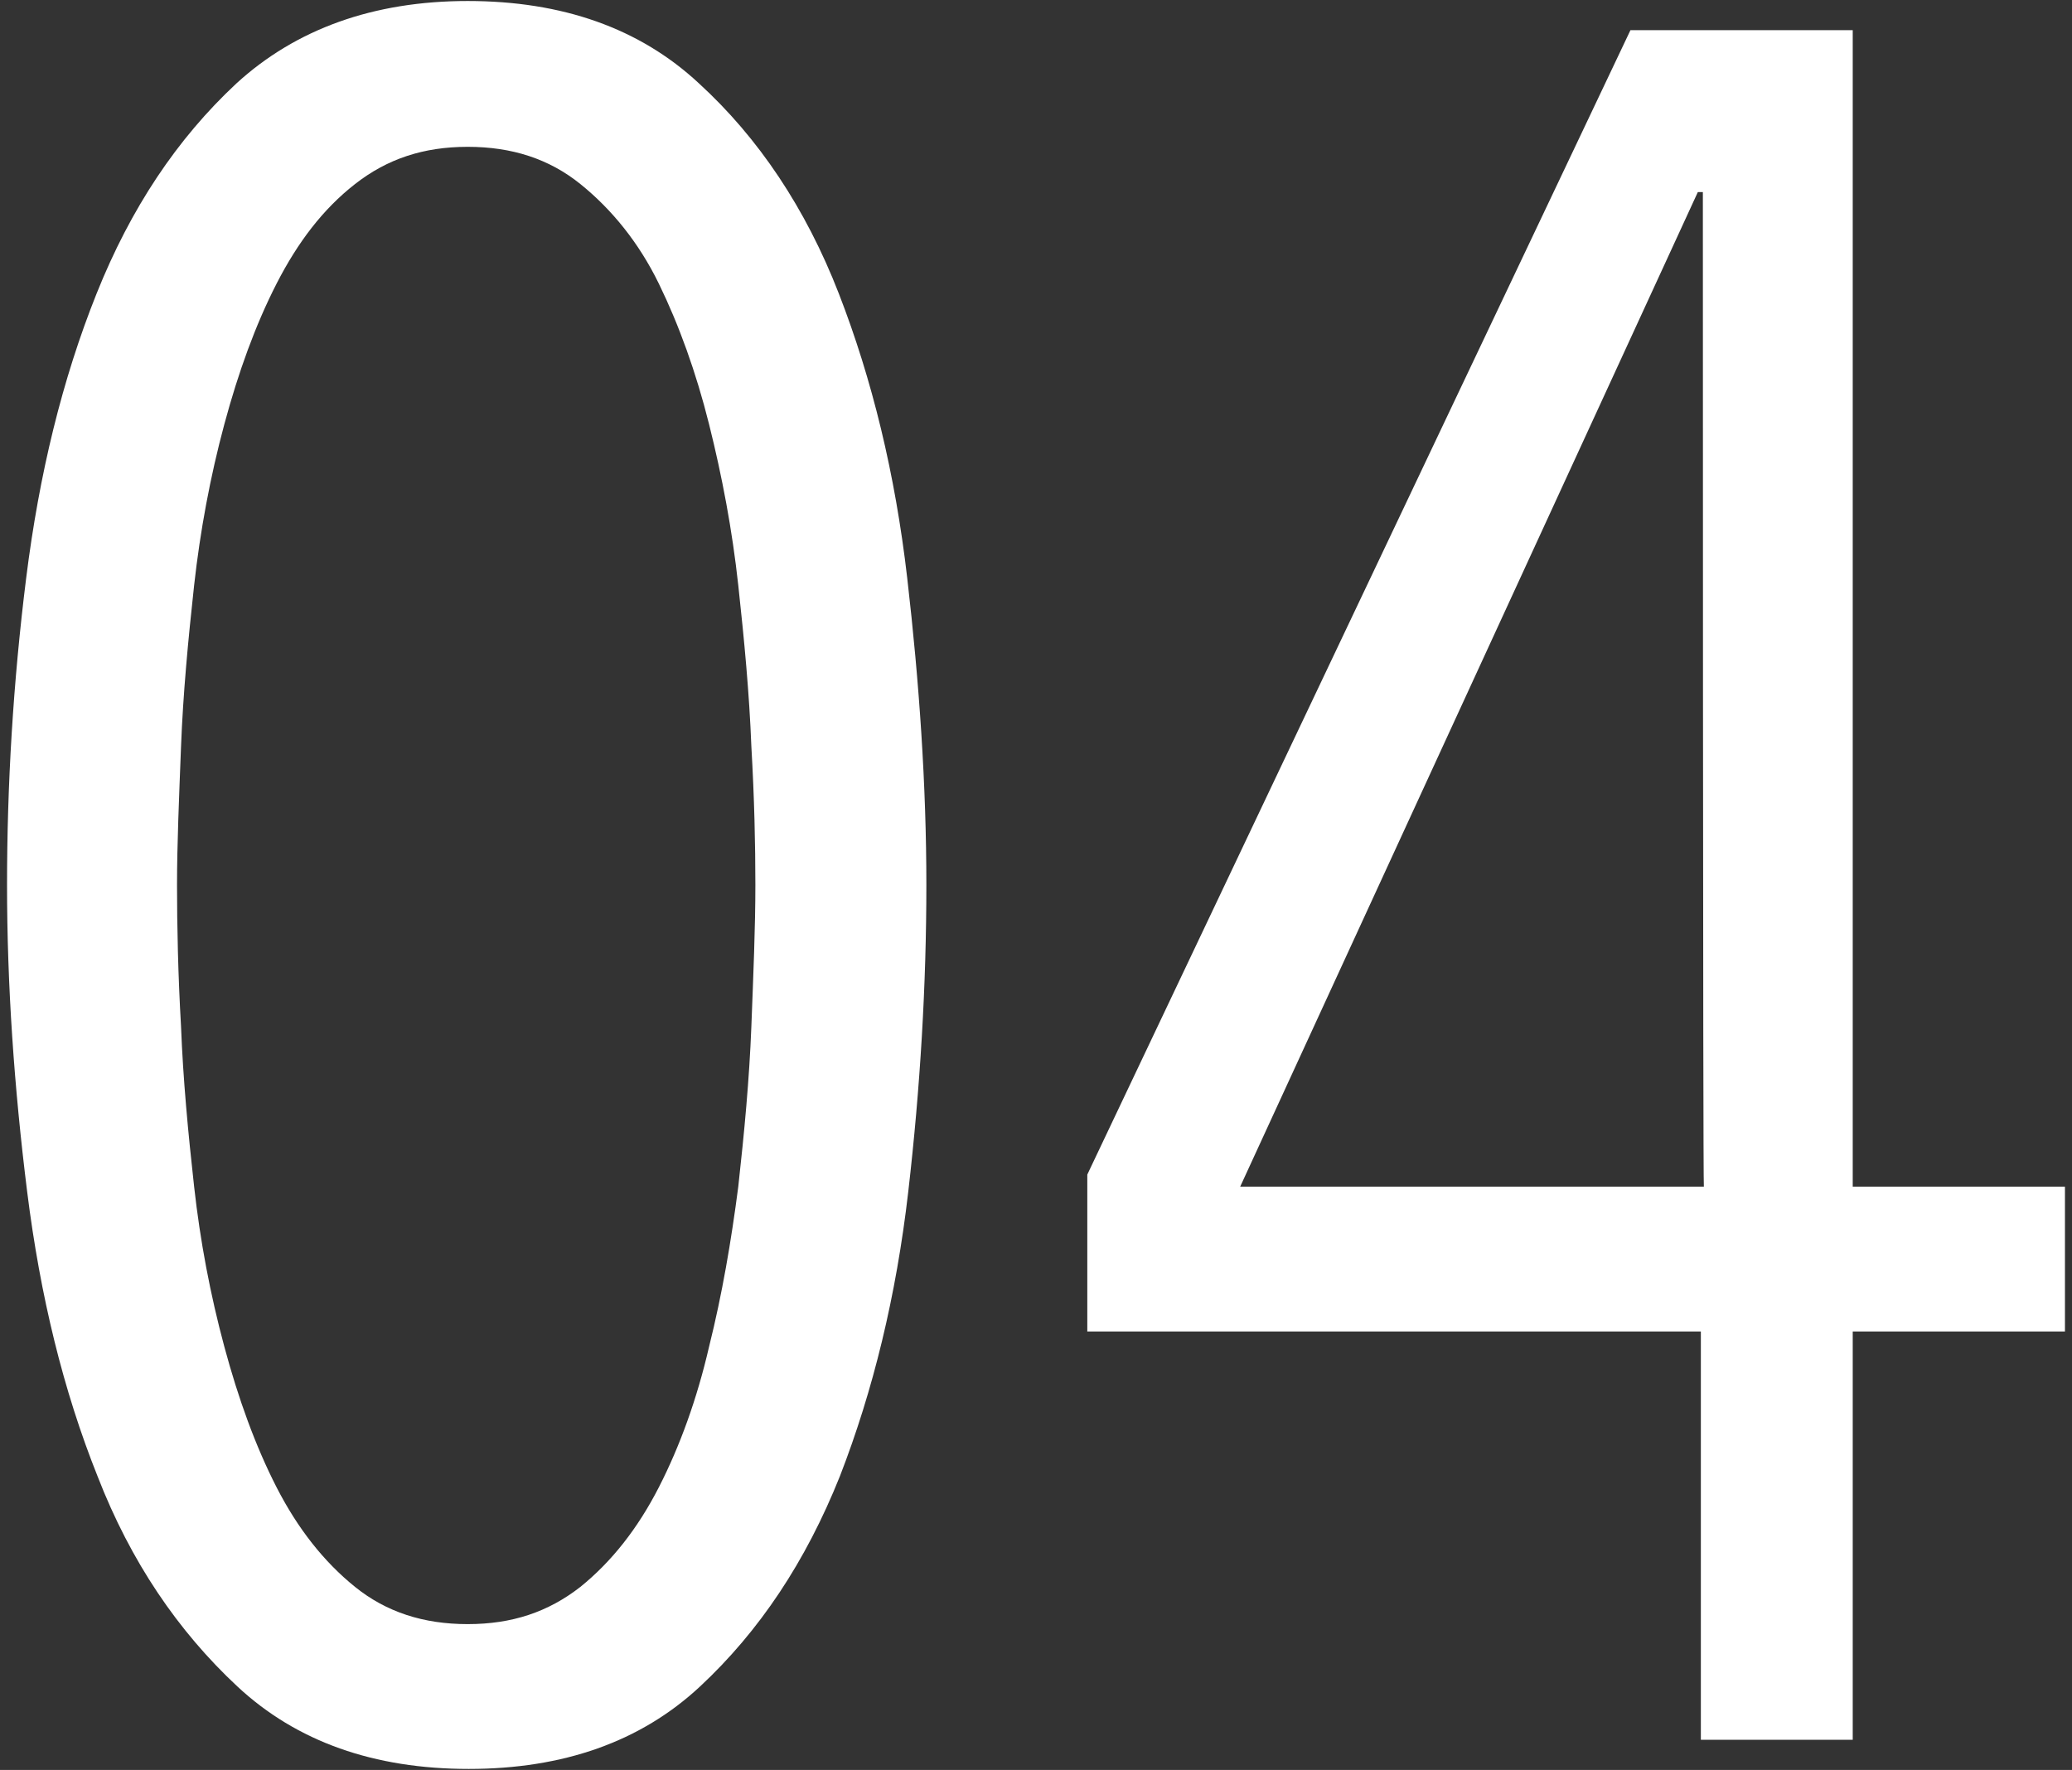
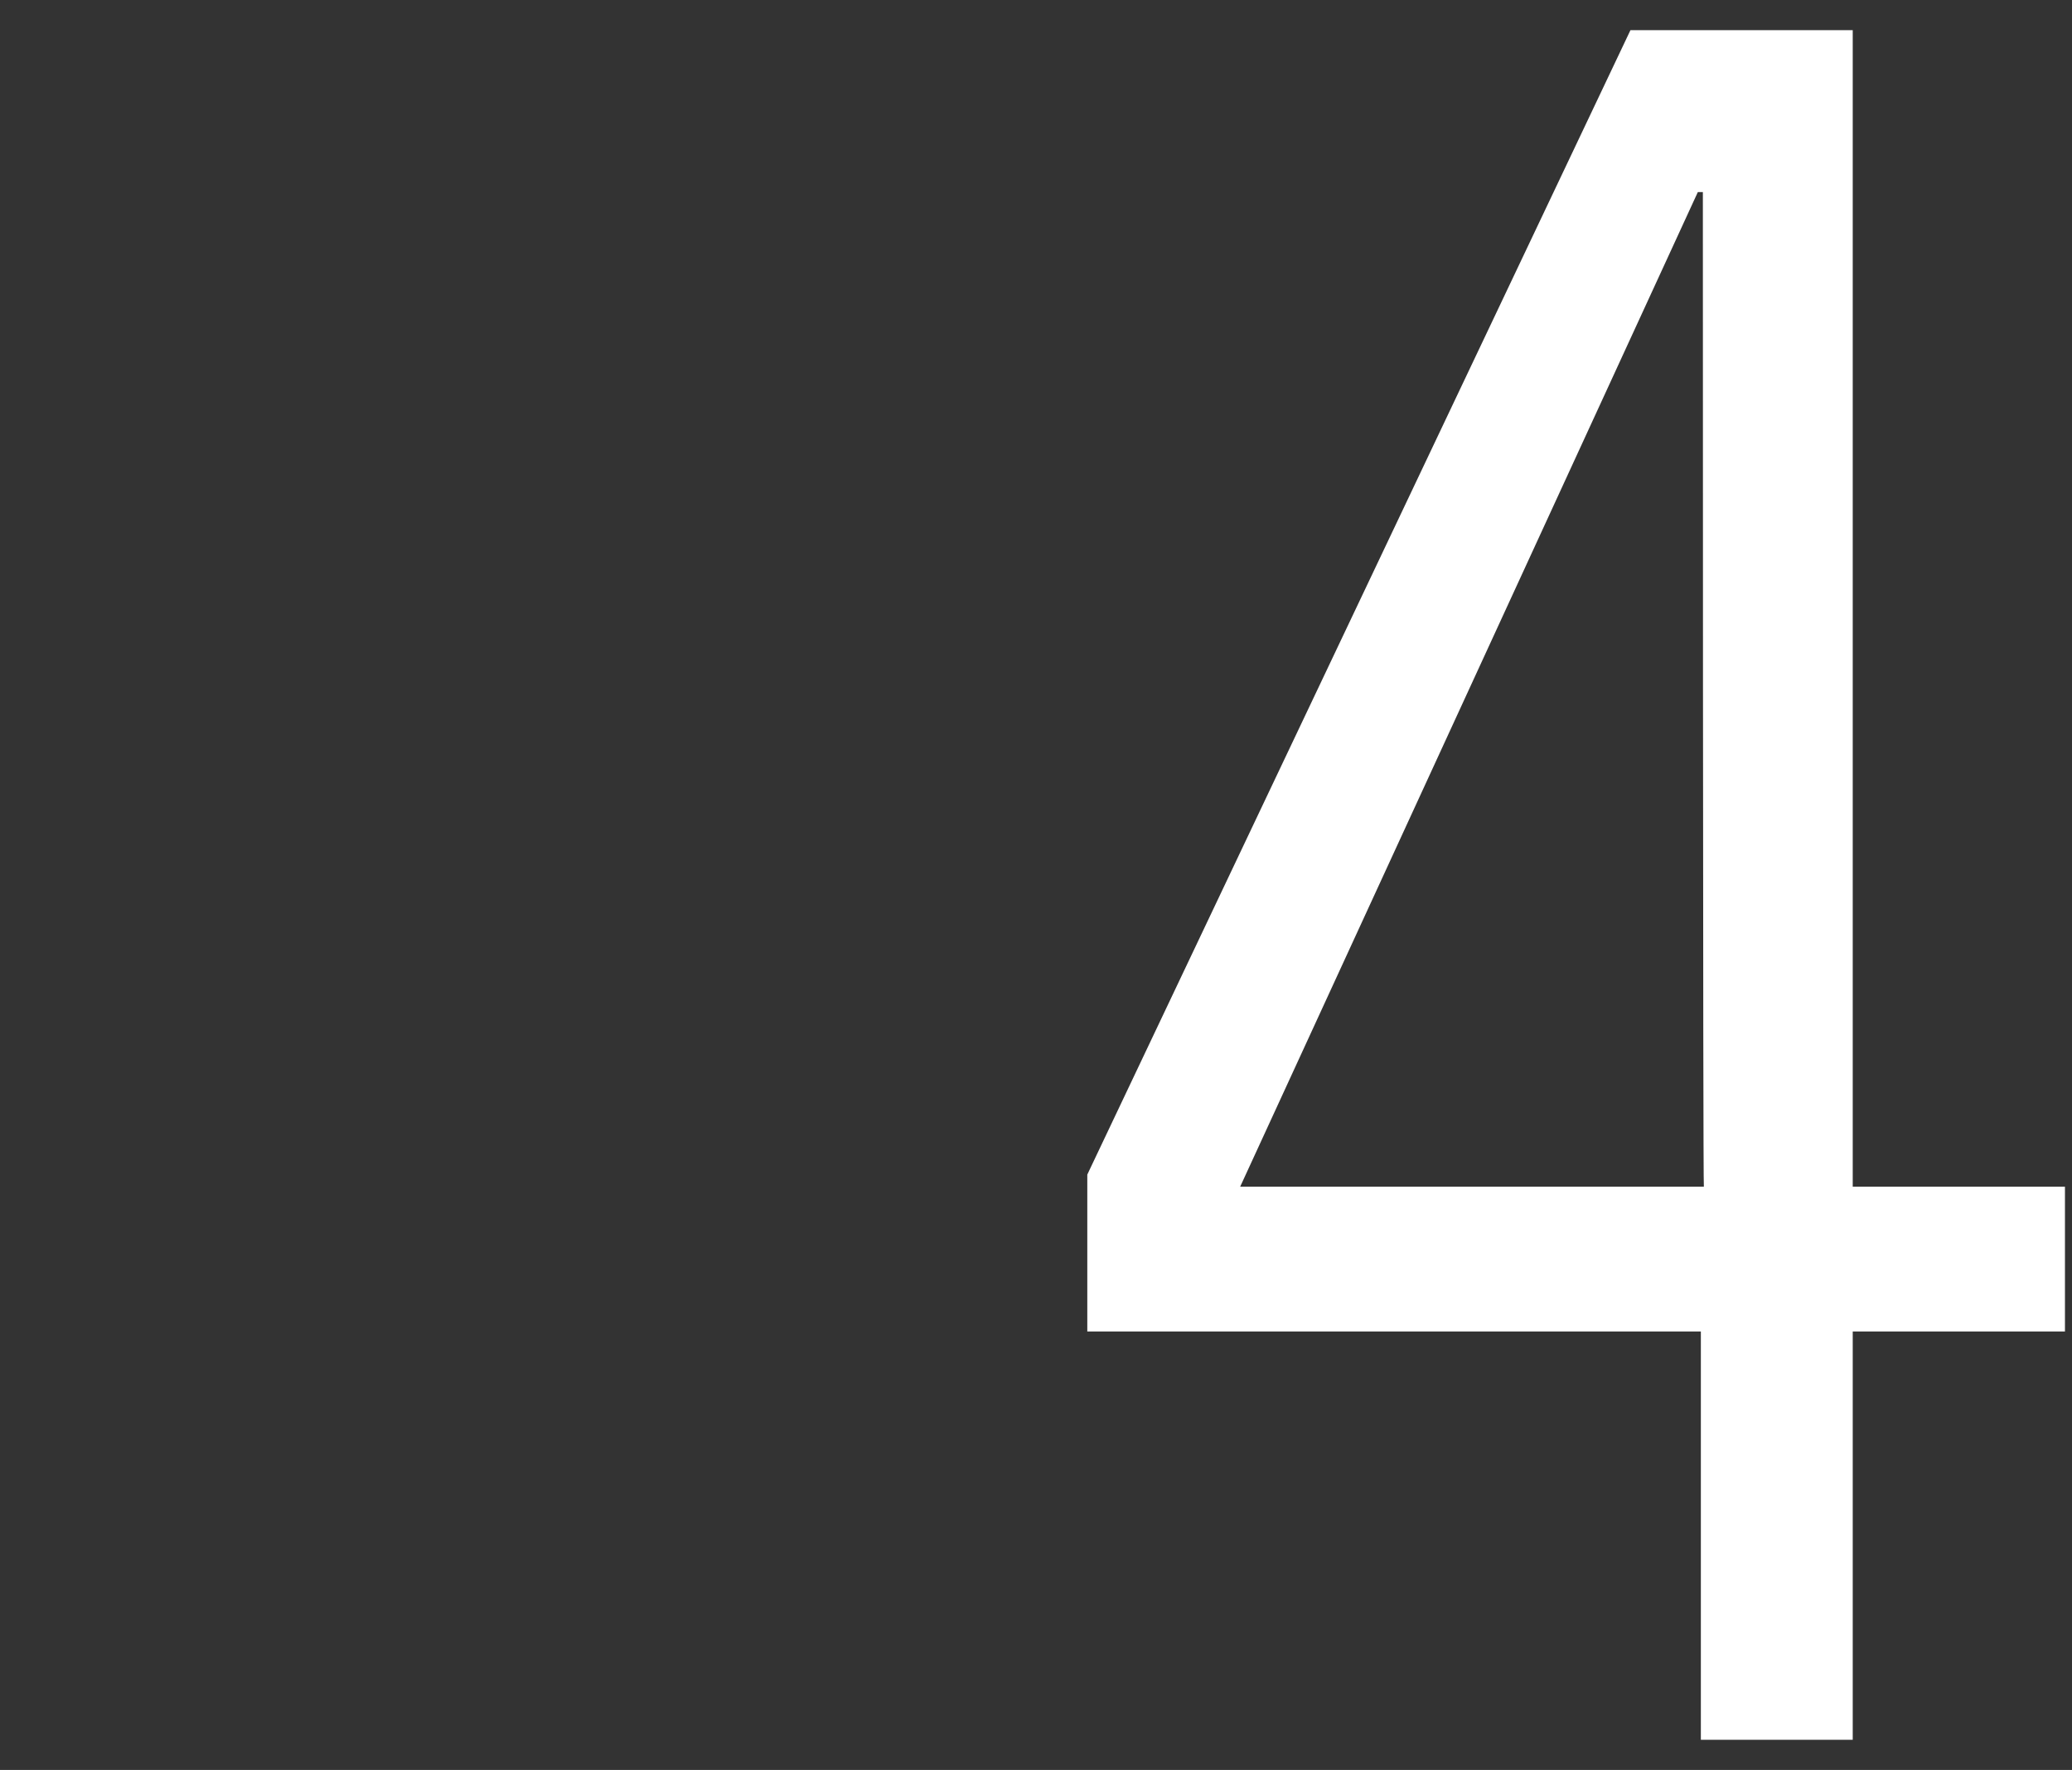
<svg xmlns="http://www.w3.org/2000/svg" version="1.1" id="Layer_2_00000167363216627696983090000002221424142025688742_" x="0px" y="0px" viewBox="0 0 206 176" style="enable-background:new 0 0 206 176;" xml:space="preserve">
  <rect x="0" y="0" width="206" height="176" fill="#333333" stroke="none" />
  <style type="text/css">
	.st0{fill:#FFFFFF;}
</style>
  <g id="contents">
    <g>
-       <path class="st0" d="M92.1,88c0,9.9-0.6,20.1-1.8,30.5c-1.2,10.4-3.5,19.8-6.8,28.3c-3.4,8.5-8,15.4-13.9,20.9s-13.6,8.2-23,8.2    s-17.1-2.7-23-8.2s-10.6-12.4-13.9-20.9c-3.4-8.5-5.7-17.9-7-28.3S0.7,97.9,0.7,88s0.6-20.1,1.9-30.5s3.6-19.8,7-28.3    s8-15.4,13.9-20.9c5.9-5.4,13.6-8.2,23-8.2s17.1,2.7,23,8.2c5.9,5.4,10.6,12.4,13.9,20.9s5.6,17.9,6.8,28.3S92.1,78.1,92.1,88z     M75.1,88c0-4-0.1-8.6-0.4-13.8c-0.2-5.2-0.7-10.5-1.3-16s-1.6-10.8-2.9-16s-3-9.9-5-14s-4.7-7.4-7.8-9.9s-6.8-3.7-11.2-3.7    s-8,1.2-11.2,3.7s-5.7,5.8-7.8,9.9s-3.8,8.8-5.2,14c-1.4,5.2-2.4,10.6-3,16c-0.6,5.5-1.1,10.8-1.3,16c-0.2,5.2-0.4,9.8-0.4,13.8    s0.1,8.9,0.4,14.1c0.2,5.2,0.7,10.5,1.3,15.9s1.6,10.7,3,15.9c1.4,5.2,3.1,9.9,5.2,14c2.1,4.1,4.7,7.4,7.8,9.9    c3.1,2.5,6.8,3.7,11.2,3.7s8-1.2,11.2-3.7c3.1-2.5,5.7-5.8,7.8-9.9c2.1-4.1,3.8-8.8,5-14c1.3-5.2,2.2-10.5,2.9-15.9    c0.6-5.4,1.1-10.7,1.3-15.9S75.1,92.2,75.1,88z" />
      <path class="st0" d="M184.2,132.4V173h-15.1v-40.6h-61v-15.6L162.1,3h22.1v115h21.1v14.4L184.2,132.4L184.2,132.4z M169.3,19.1    h-0.5L123.3,118h46.1C169.3,118,169.3,19.1,169.3,19.1z" />
    </g>
  </g>
</svg>